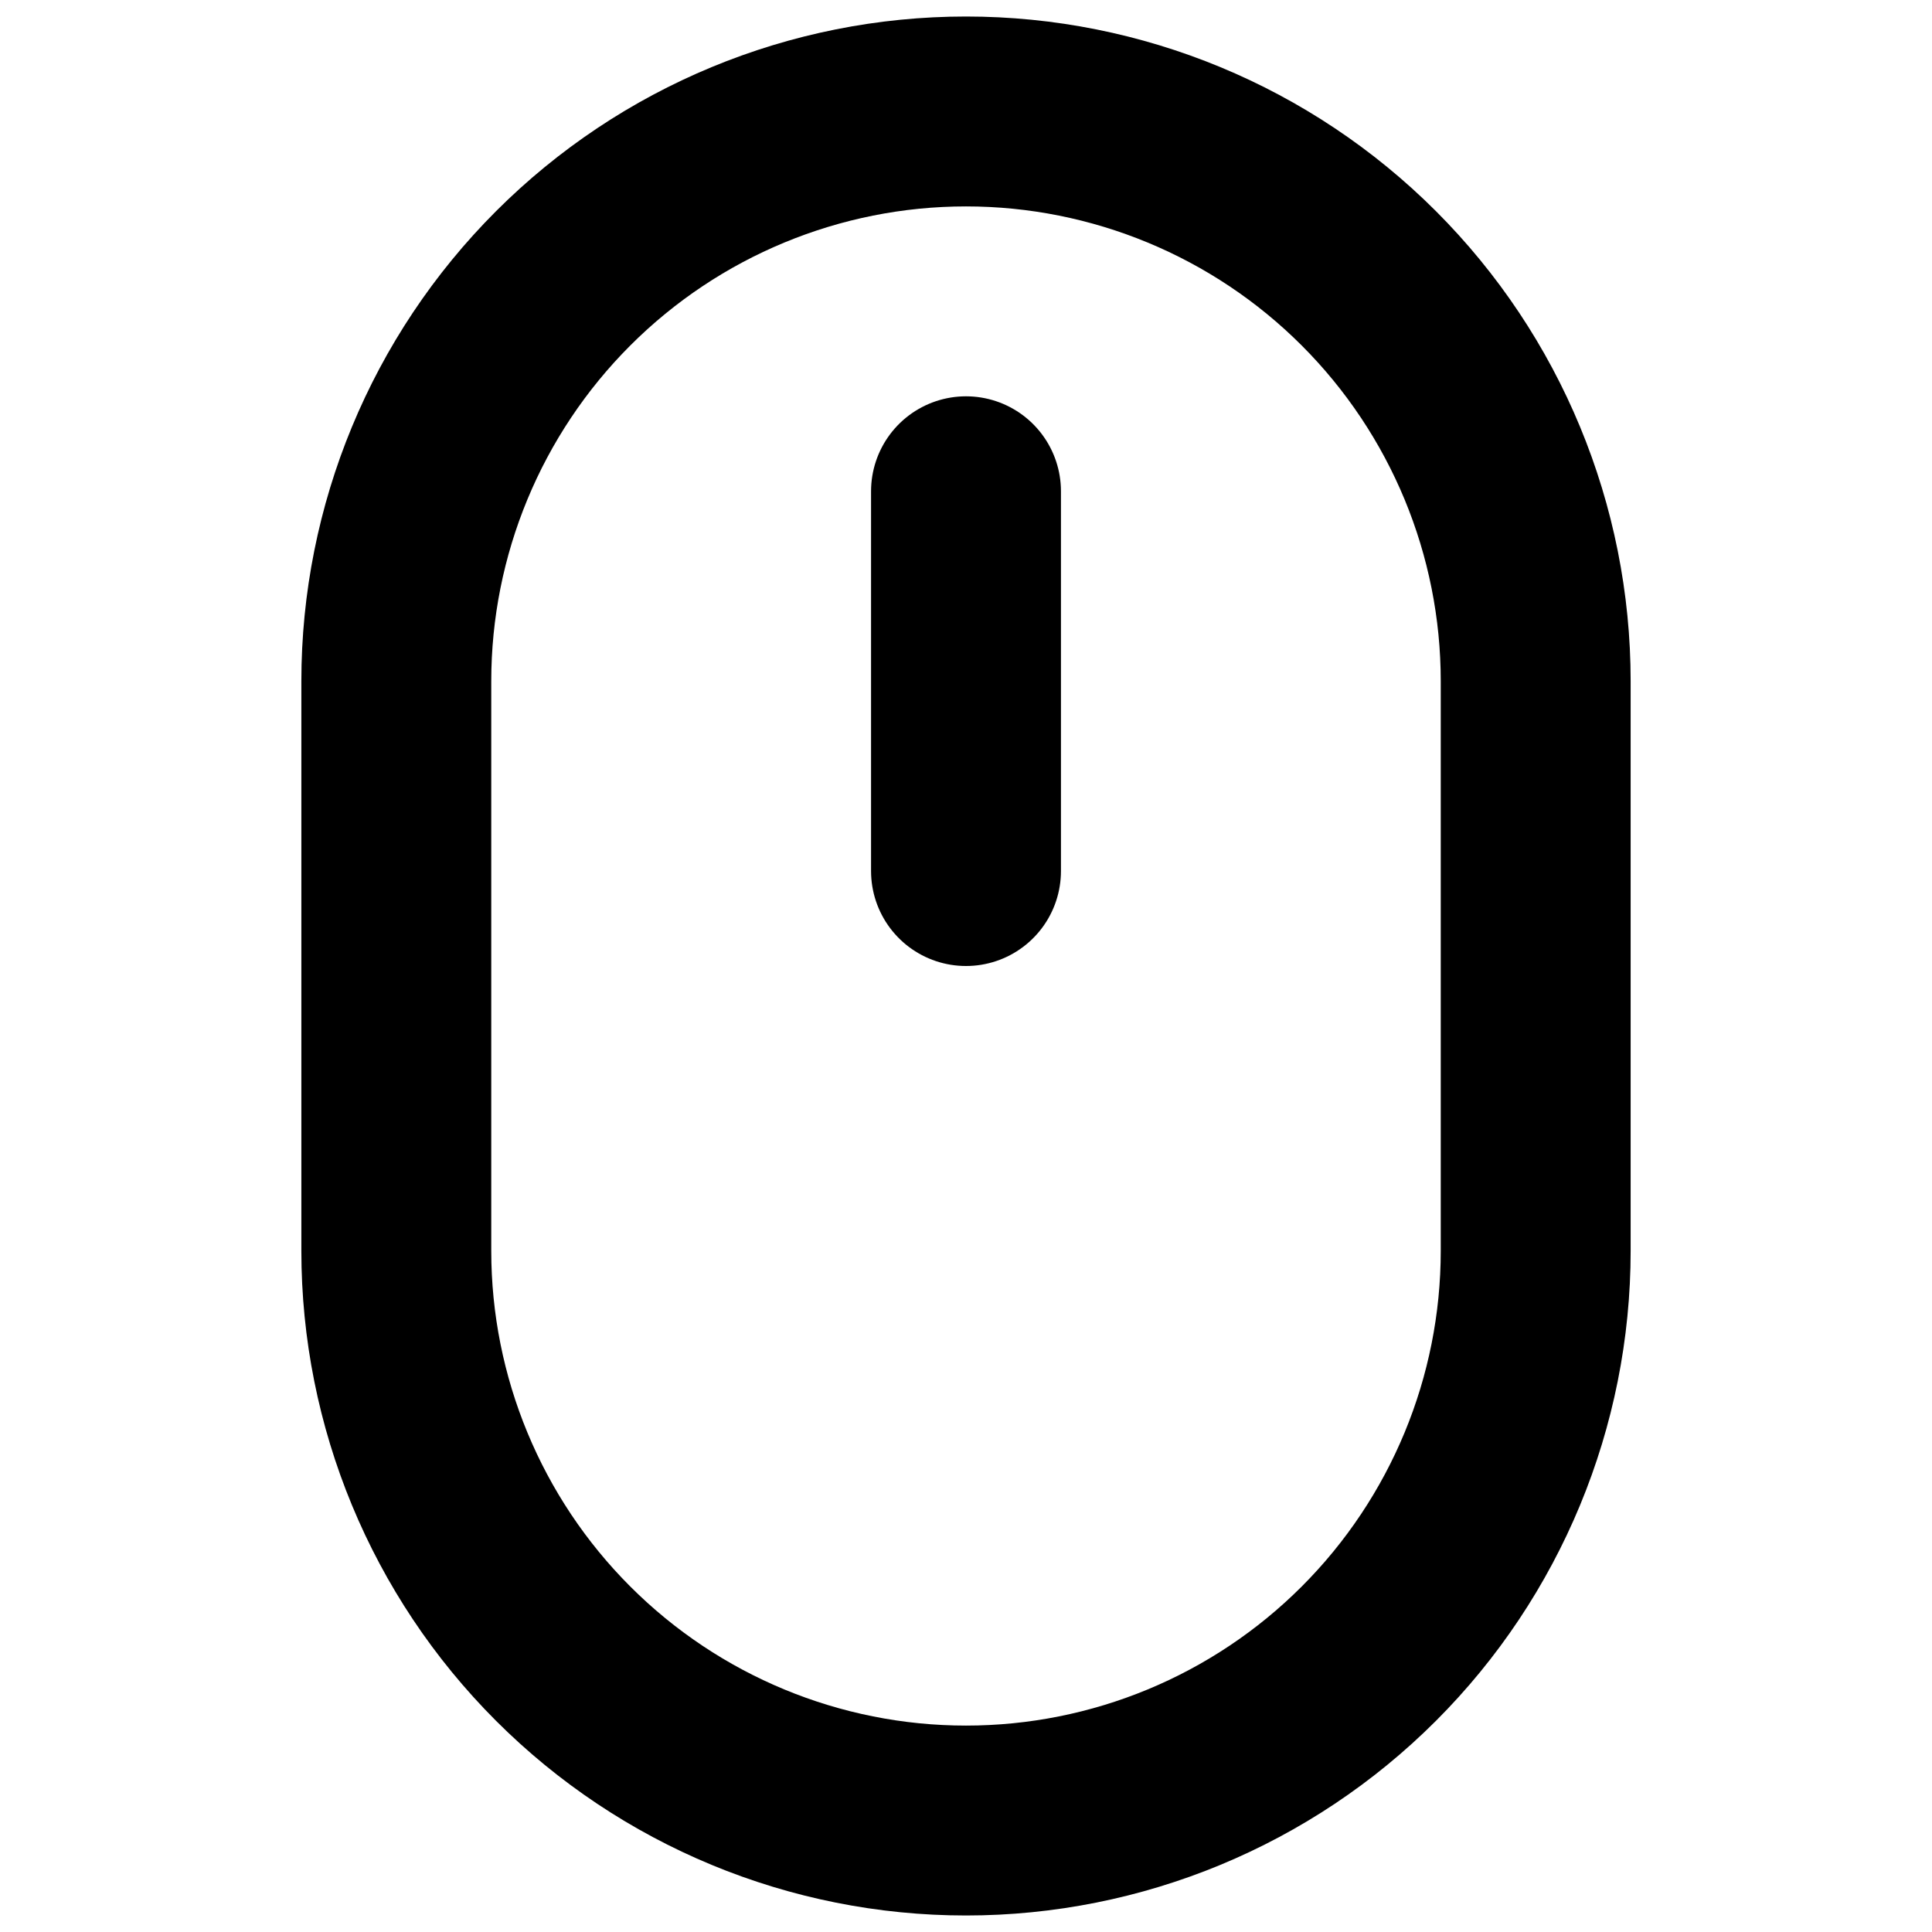
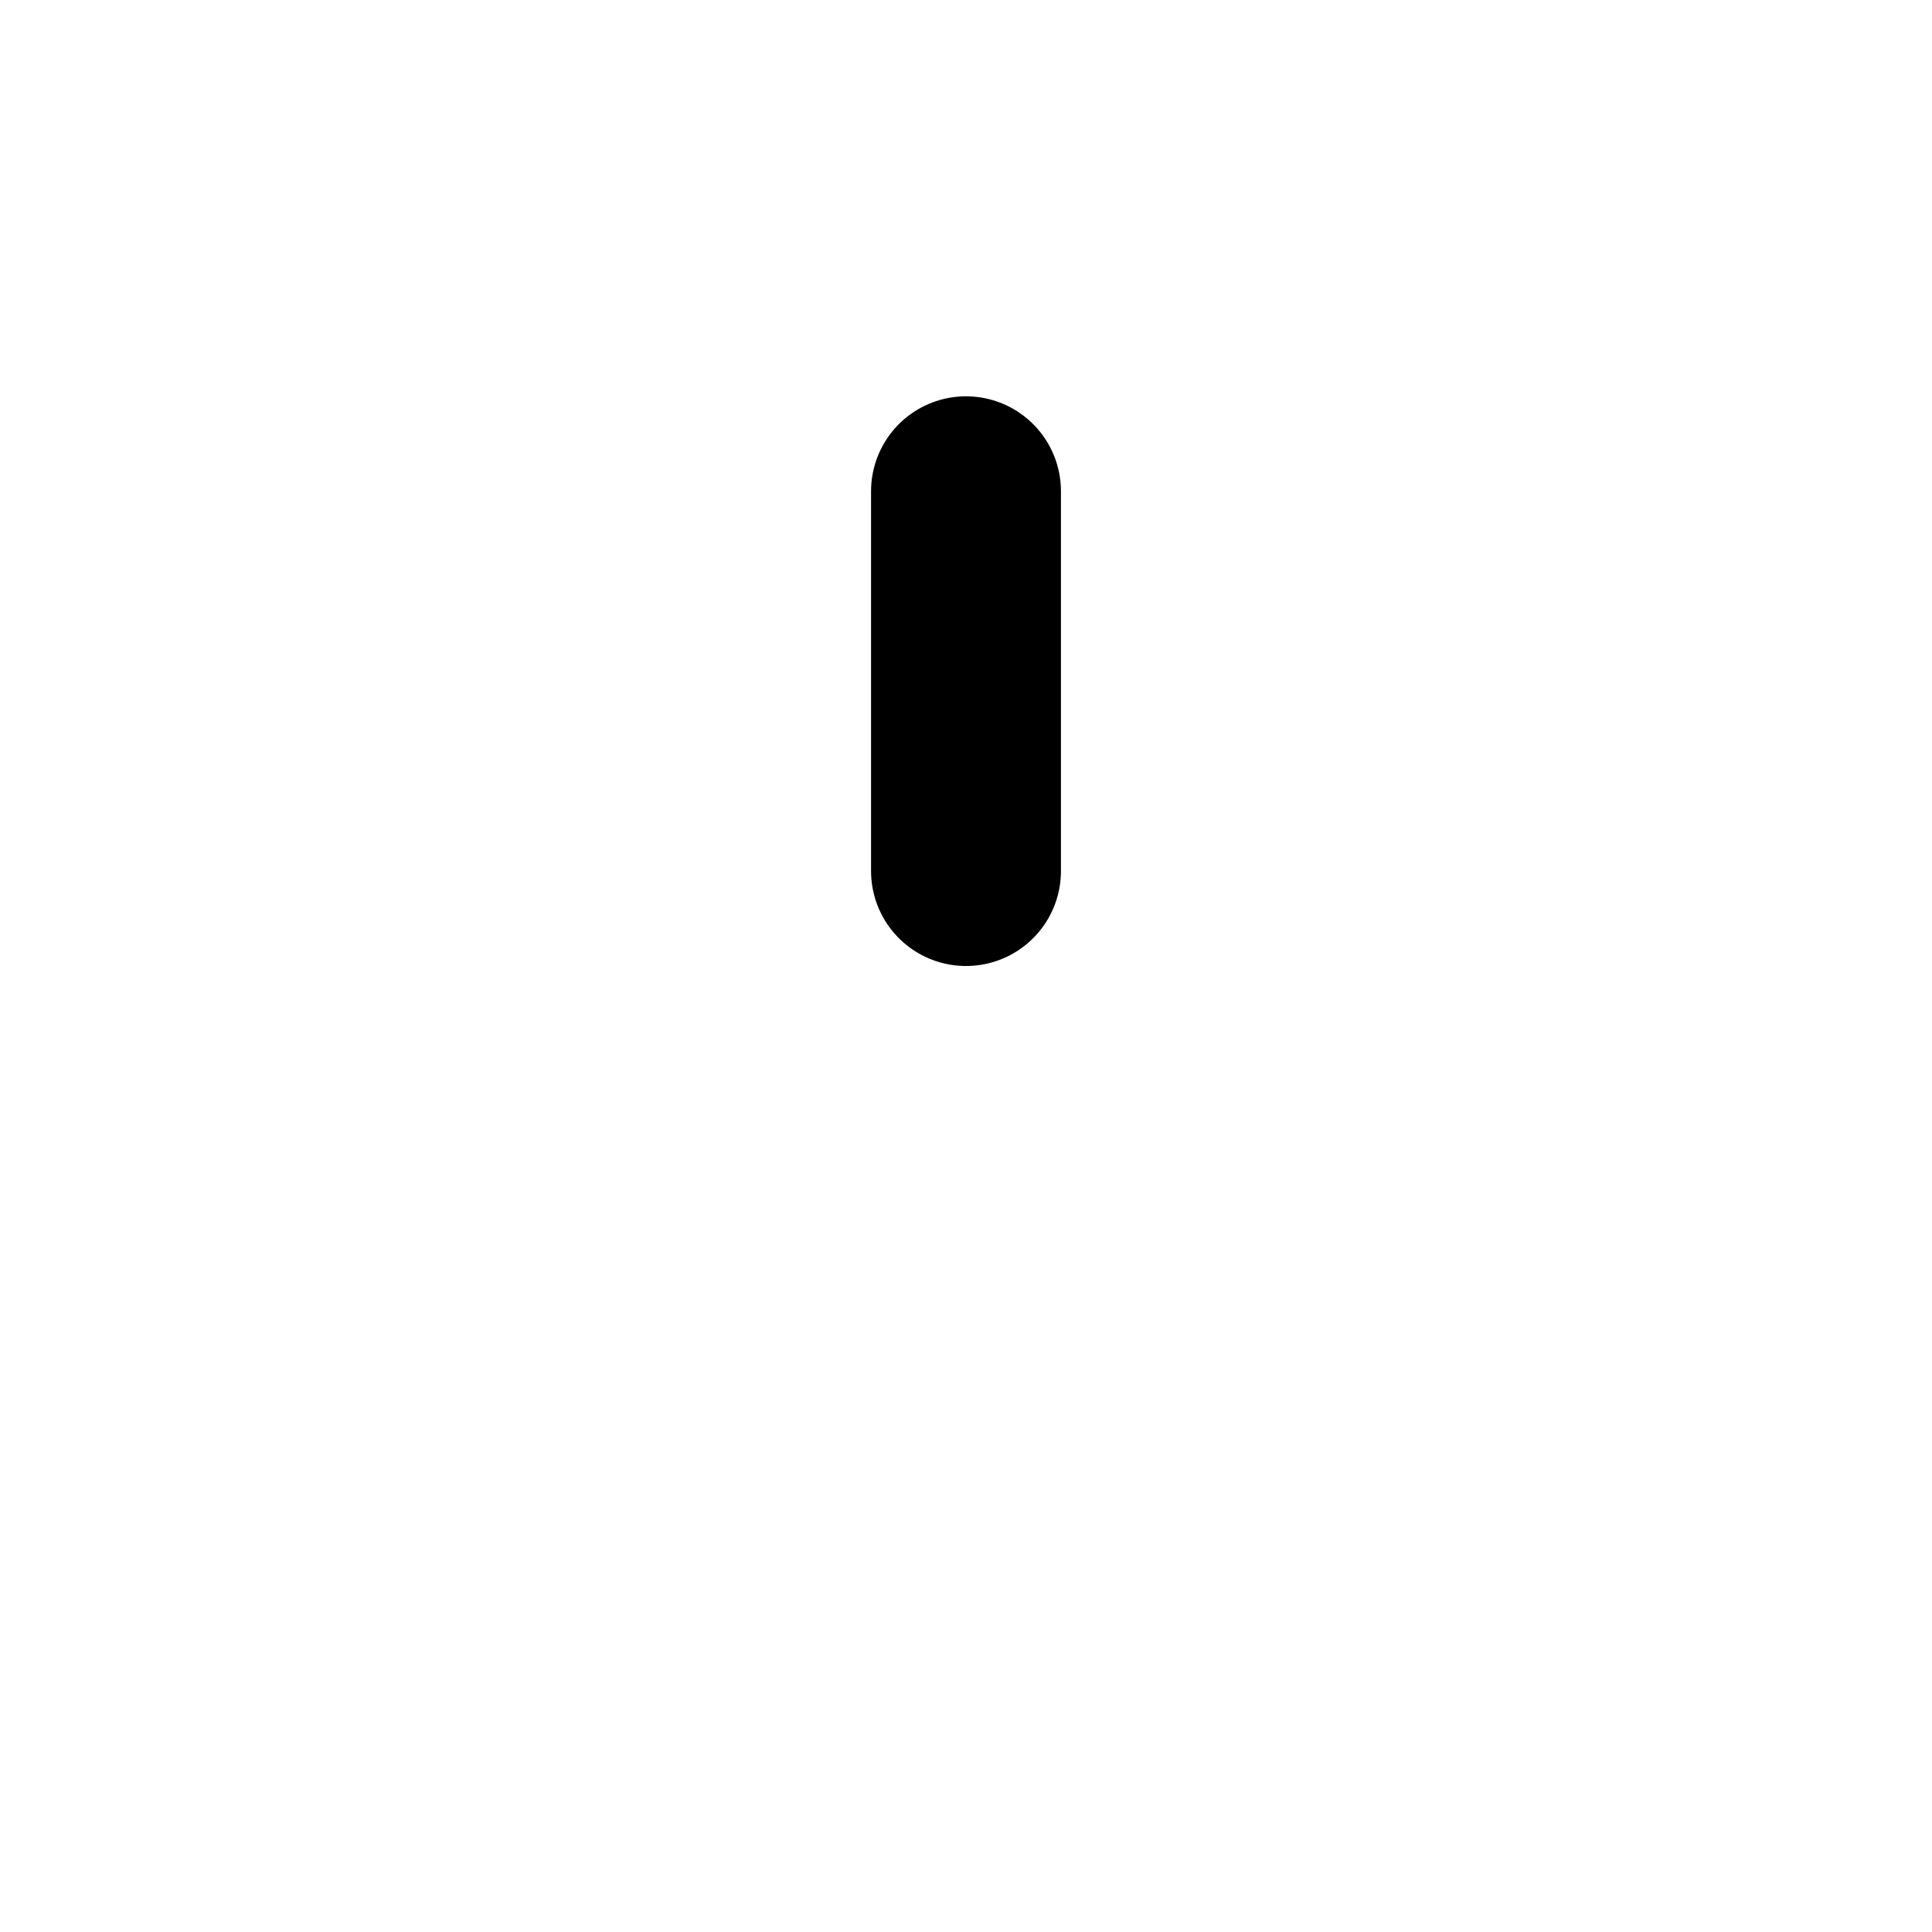
<svg xmlns="http://www.w3.org/2000/svg" width="117" height="117" viewBox="0 0 117 117" fill="none">
-   <path d="M24 41.25C24 32.1 27.635 23.325 34.105 16.855C40.575 10.385 49.35 6.75 58.5 6.75C67.65 6.75 76.425 10.385 82.895 16.855C89.365 23.325 93 32.1 93 41.25V75.75C93 84.9 89.365 93.675 82.895 100.145C76.425 106.615 67.65 110.25 58.5 110.25C49.35 110.25 40.575 106.615 34.105 100.145C27.635 93.675 24 84.9 24 75.75V41.25Z" stroke="black" style="stroke:black;stroke-opacity:1;" stroke-width="11.5" stroke-linejoin="round" />
  <path d="M58.5 29.75V52.75" stroke="black" style="stroke:black;stroke-opacity:1;" stroke-width="11.5" stroke-linecap="round" stroke-linejoin="round" />
</svg>